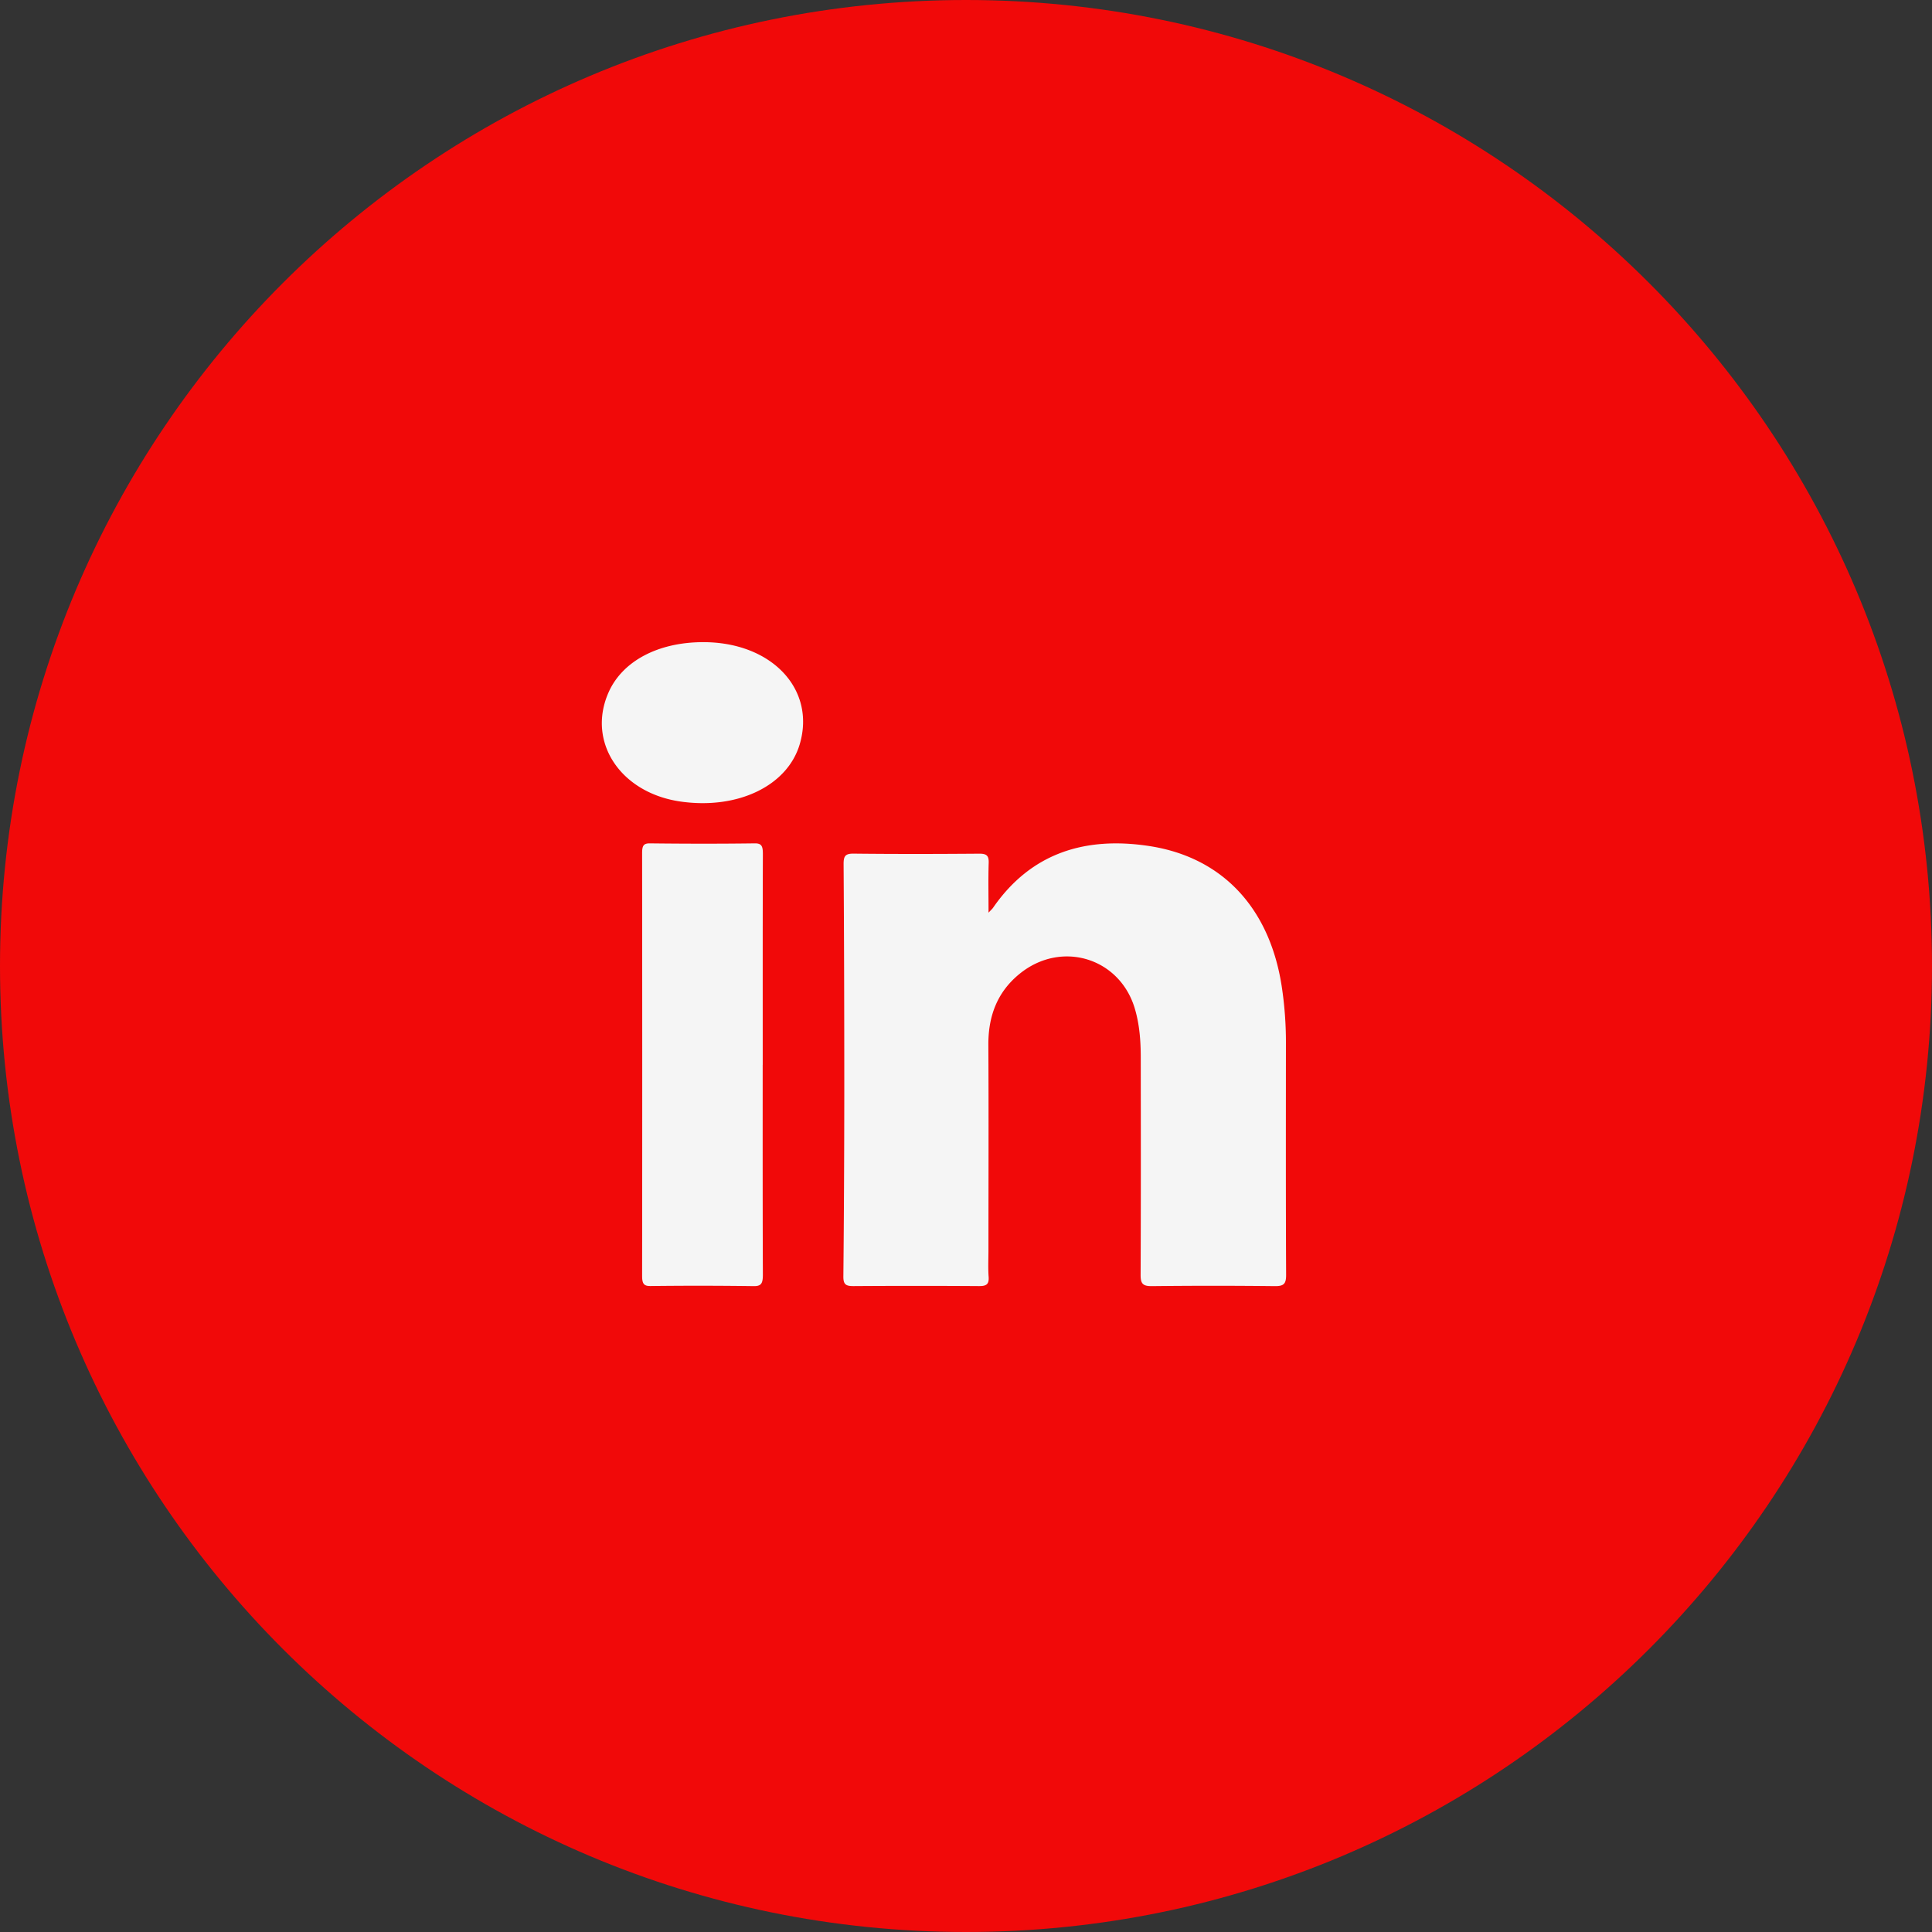
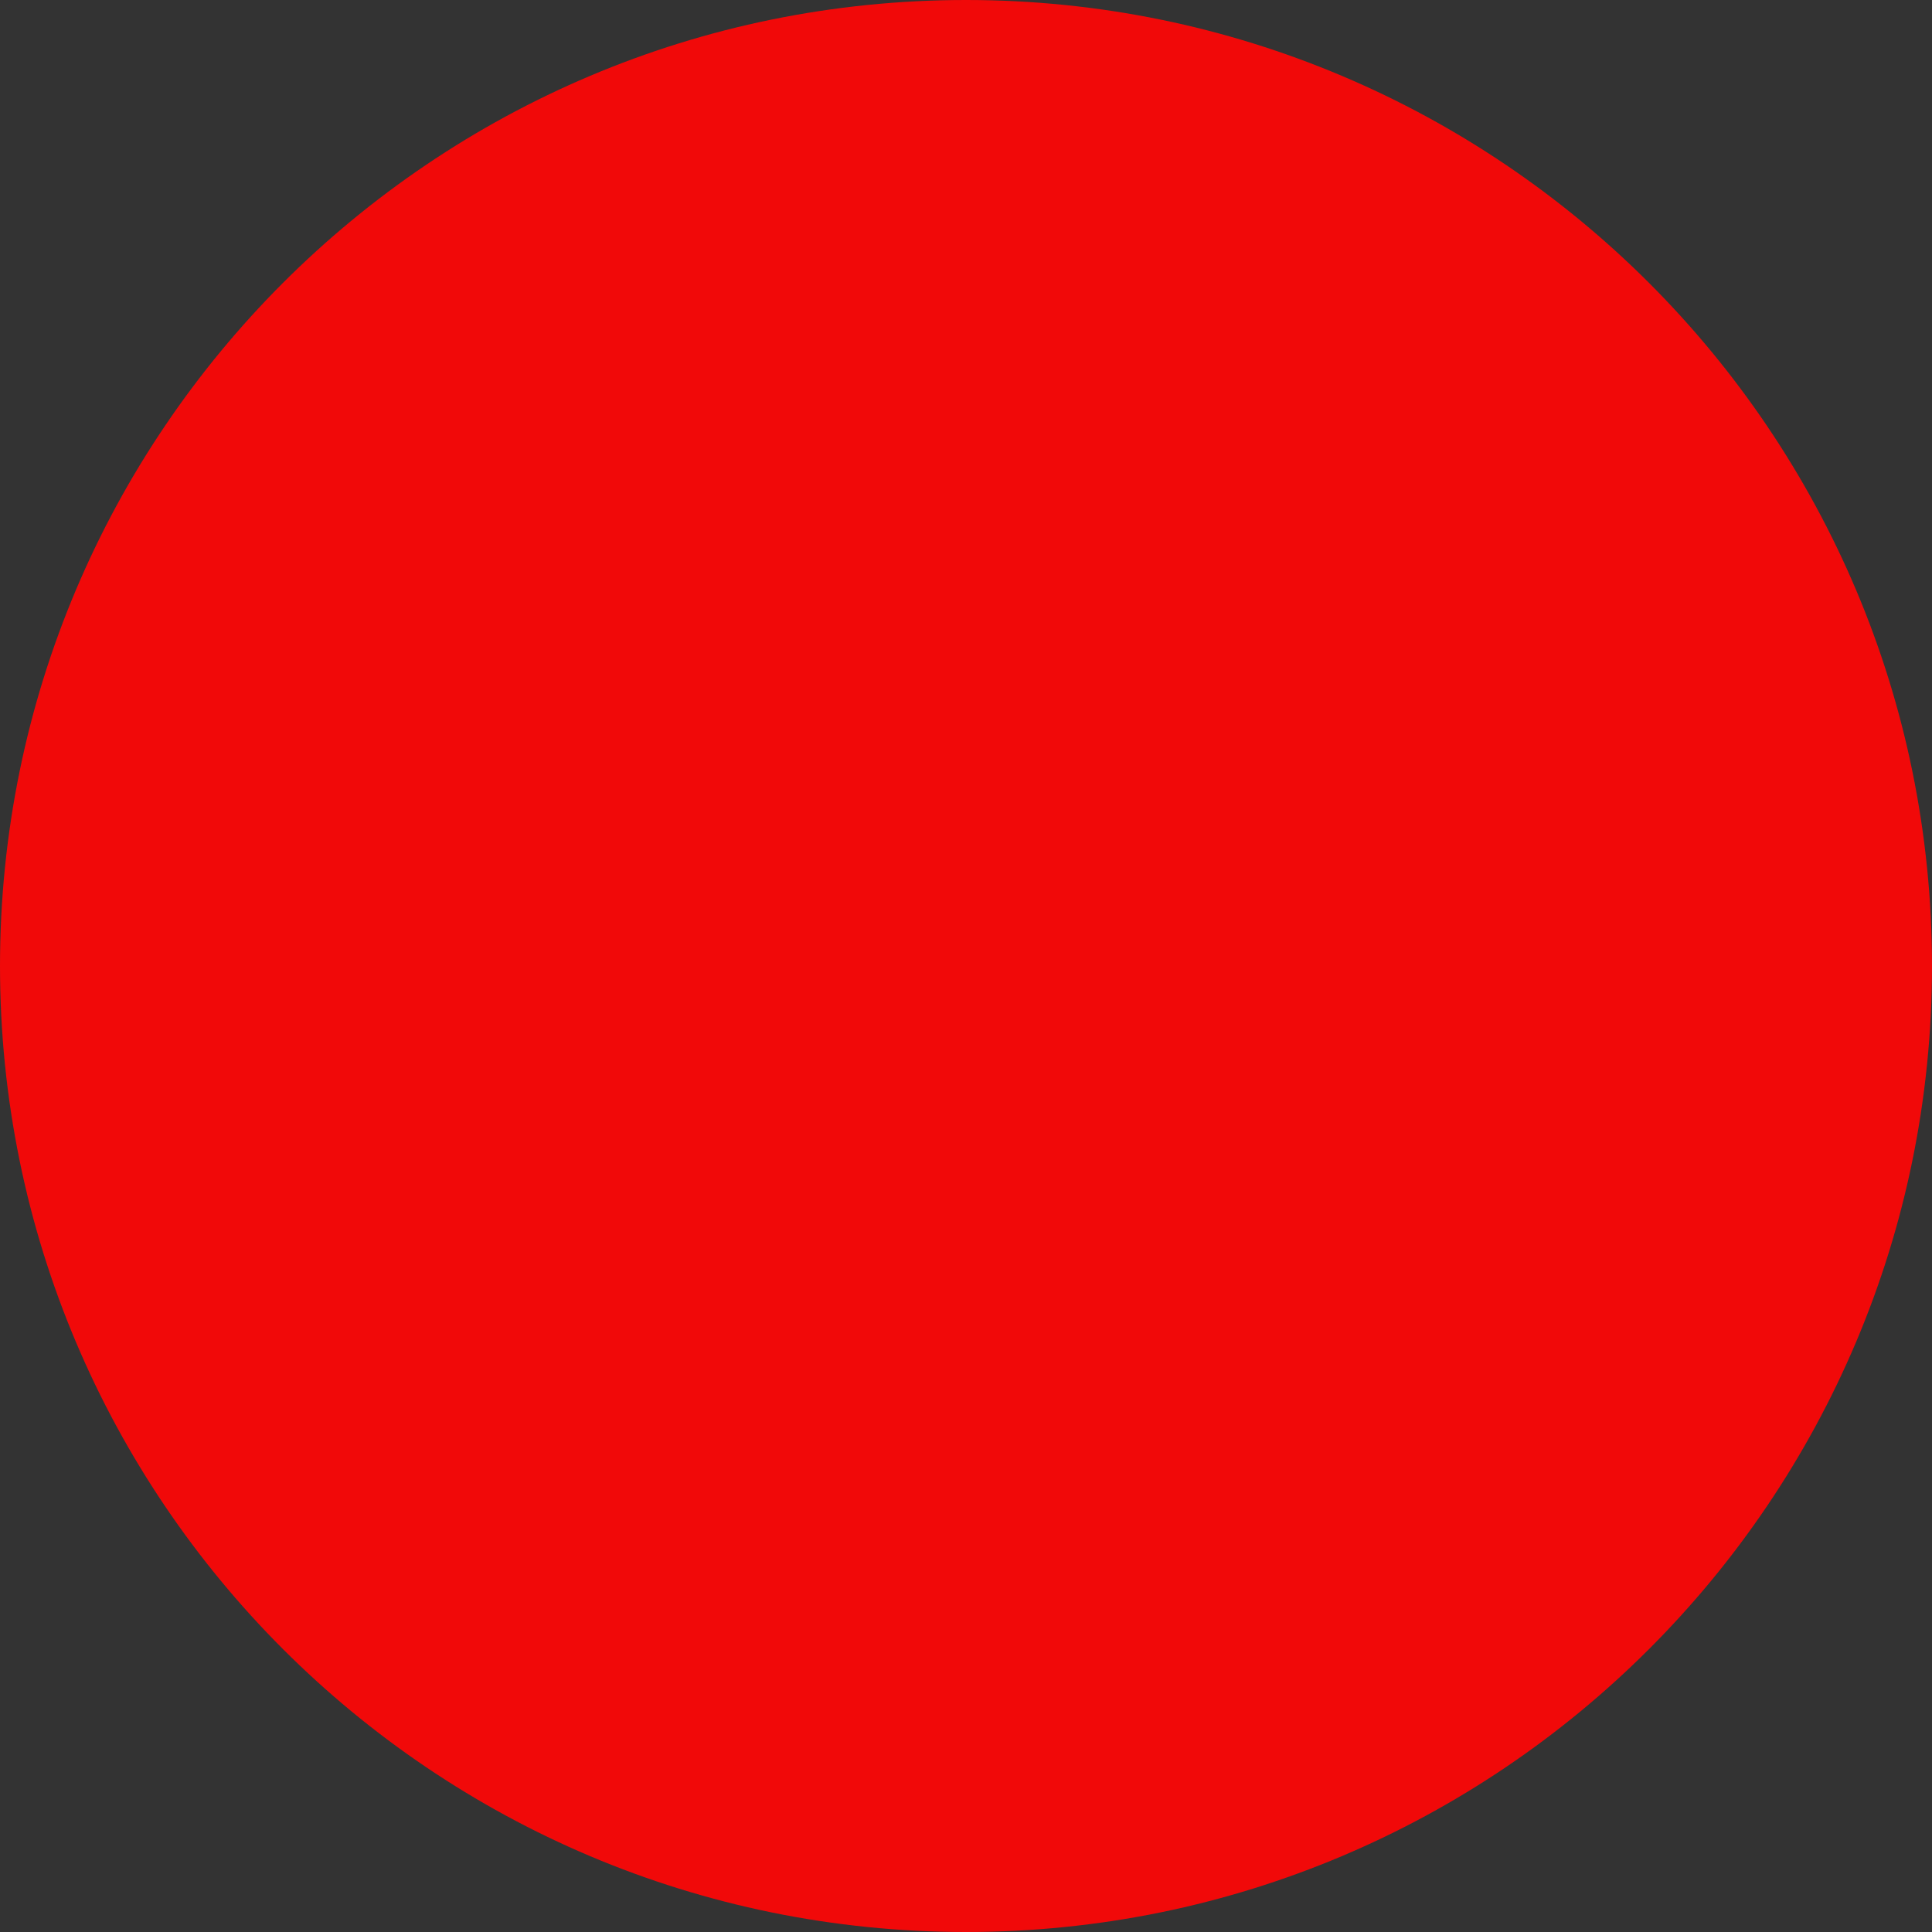
<svg xmlns="http://www.w3.org/2000/svg" width="42" height="42" fill="none">
  <rect width="100%" height="100%" fill="#333333" stroke="none" />
  <path fill="#F10909" d="M42 21C42 9.402 32.598 0 21 0S0 9.402 0 21s9.402 21 21 21 21-9.402 21-21Z" />
-   <path fill="#F5F5F5" fill-rule="evenodd" d="M21.488 19.843c.06-.065.084-.085.101-.11.829-1.199 2.013-1.552 3.394-1.341 1.597.244 2.618 1.352 2.88 3.047.061.402.092.806.092 1.212-.001 1.688-.004 3.376.004 5.065 0 .19-.047.245-.243.243-.892-.01-1.784-.01-2.676 0-.195.002-.245-.053-.244-.243.007-1.574.005-3.15.003-4.723 0-.358-.025-.714-.127-1.06-.325-1.111-1.6-1.502-2.508-.762-.49.399-.682.927-.678 1.548.008 1.485.002 2.97.002 4.456 0 .194-.01.39.004.583.012.169-.057.201-.211.2-.908-.006-1.817-.006-2.725 0-.165.001-.224-.031-.222-.211.013-1.34.019-2.678.02-4.017 0-1.647-.004-3.295-.015-4.942-.001-.18.037-.234.225-.231.908.01 1.817.008 2.725.001.163-.001.21.047.204.205-.011.34-.003.68-.003 1.08h-.002ZM16.58 23.148c0 1.519-.002 3.039.004 4.558 0 .189-.03.256-.199.253a87.177 87.177 0 0 0-2.24-.002c-.14.002-.186-.04-.186-.219.004-3.064.003-6.128 0-9.192 0-.16.031-.213.168-.212.761.009 1.521.01 2.282 0 .151-.002.175.066.175.23-.005 1.528-.003 3.056-.003 4.584ZM15.29 13.96c1.484 0 2.448 1.021 2.096 2.217-.266.904-1.341 1.424-2.584 1.249-1.319-.186-2.054-1.304-1.568-2.384.304-.675 1.08-1.083 2.057-1.082Z" clip-rule="evenodd" />
</svg>